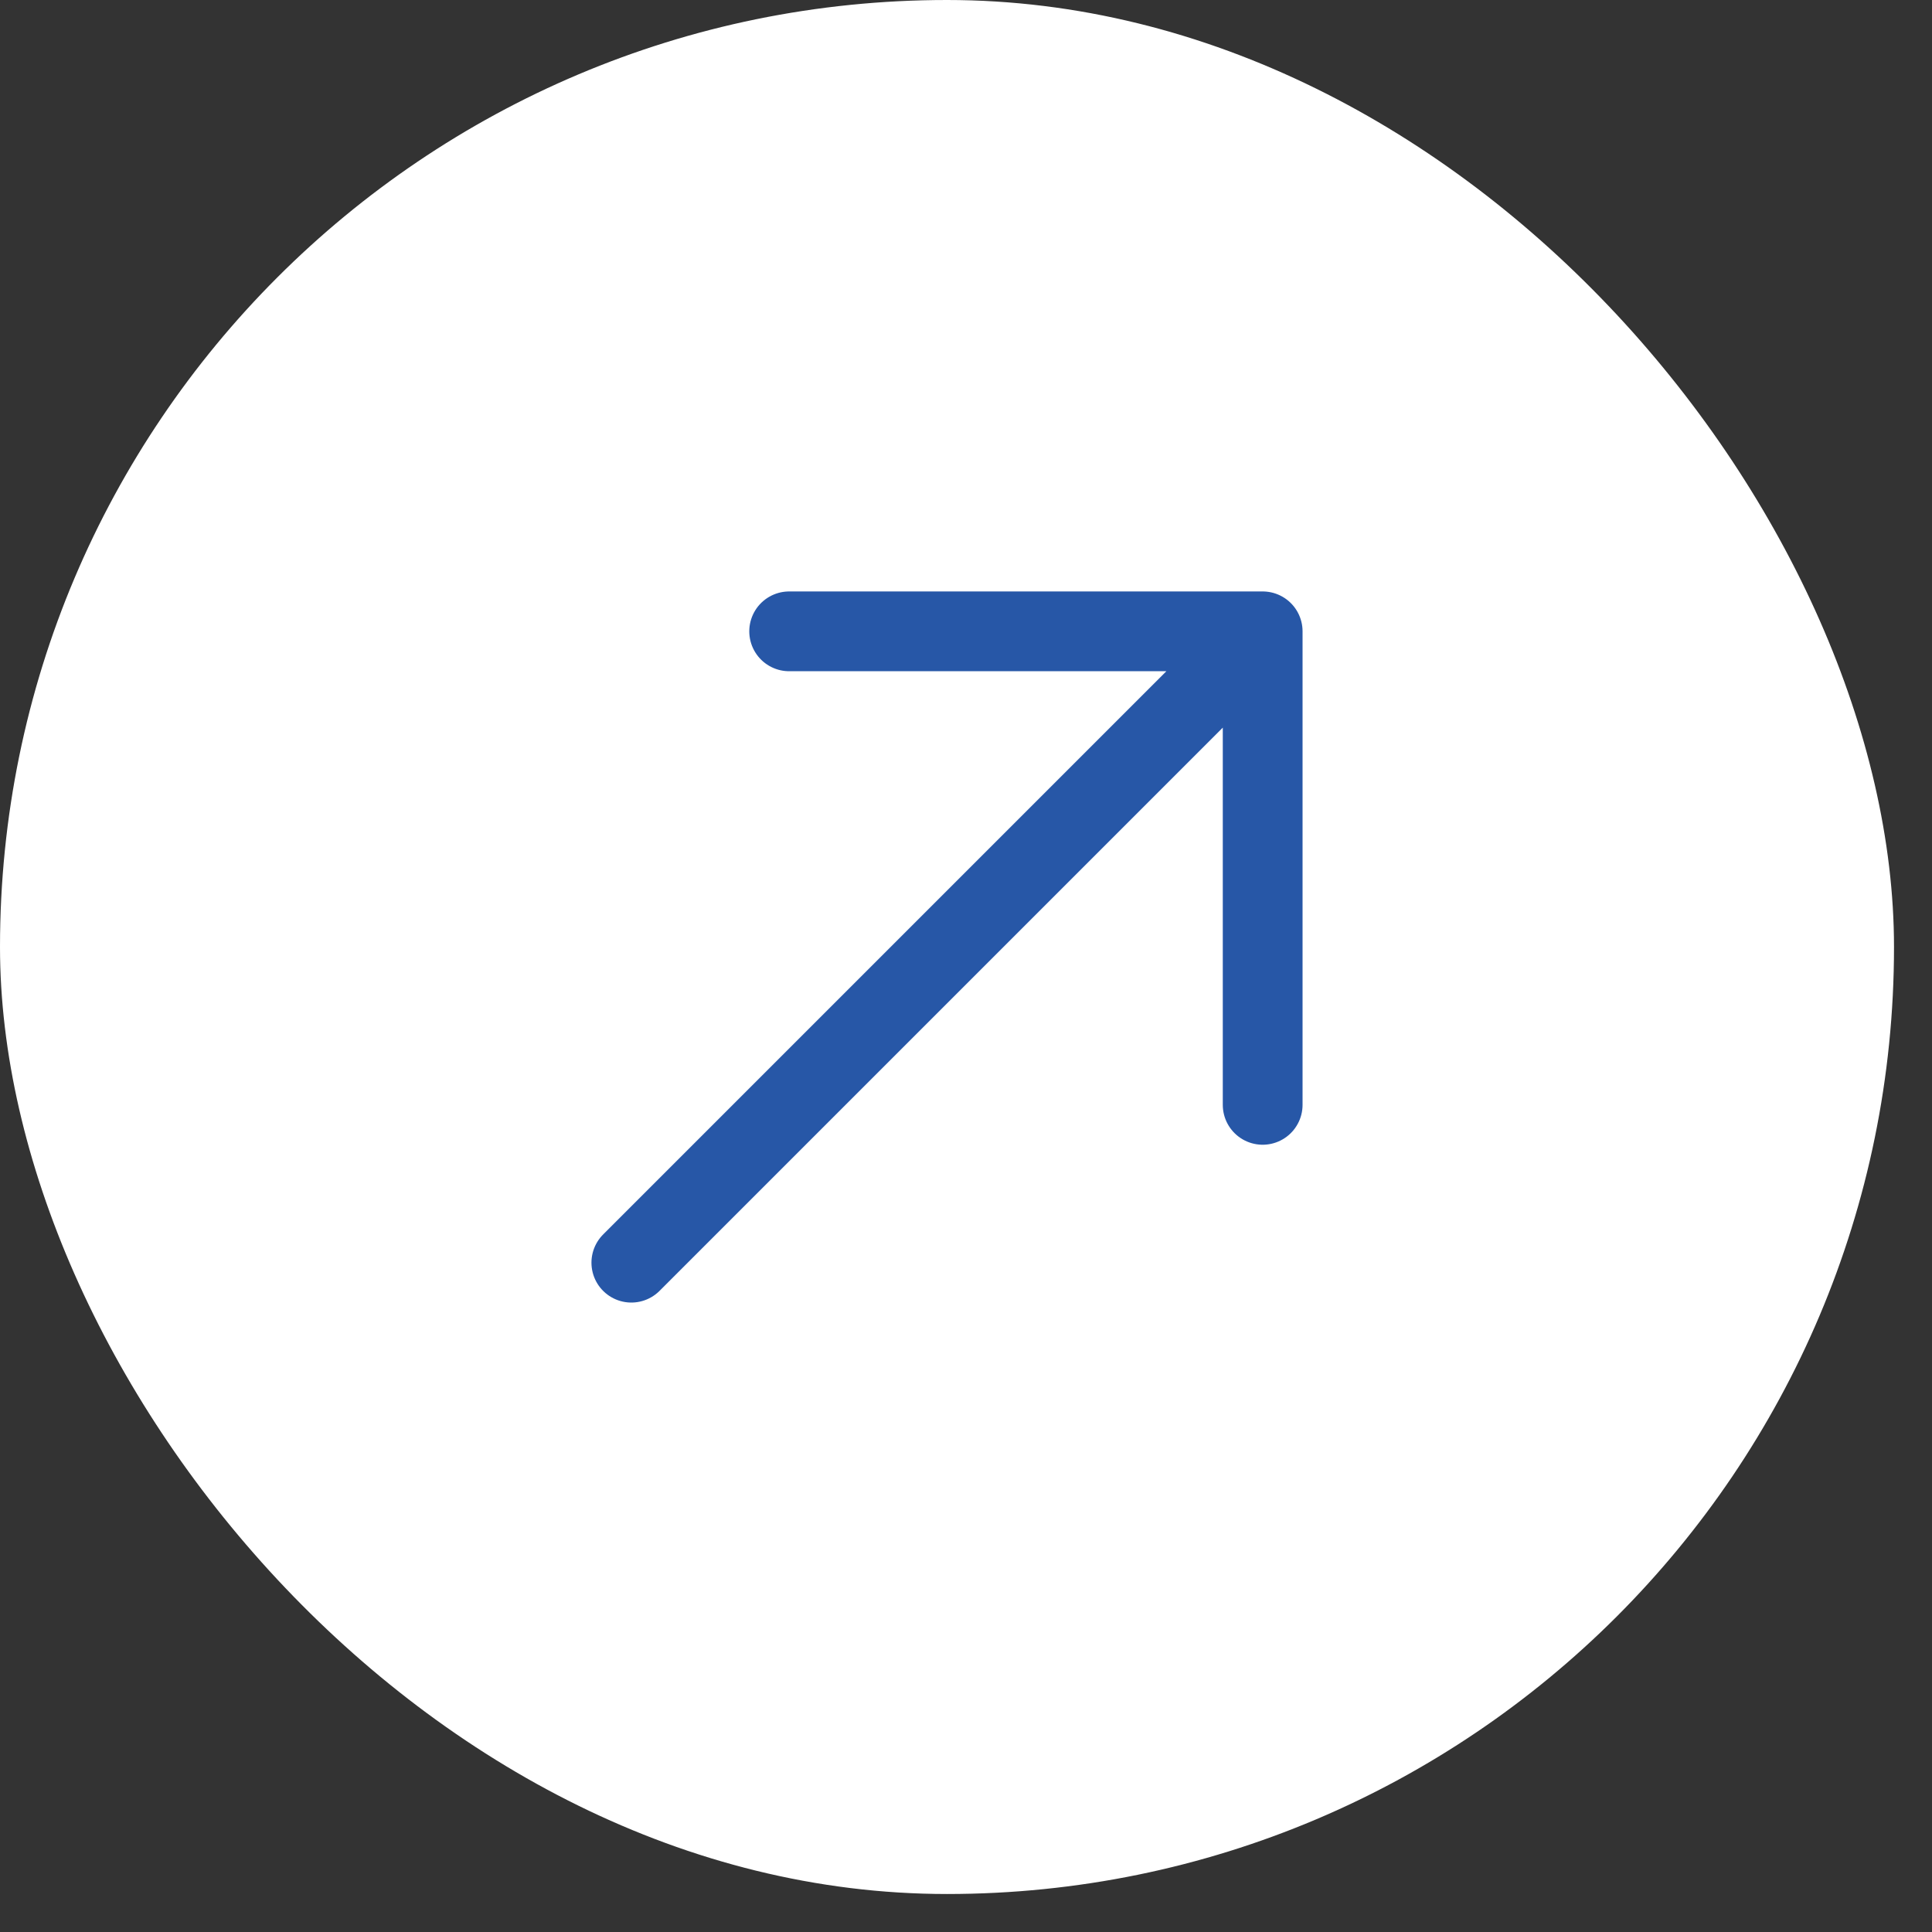
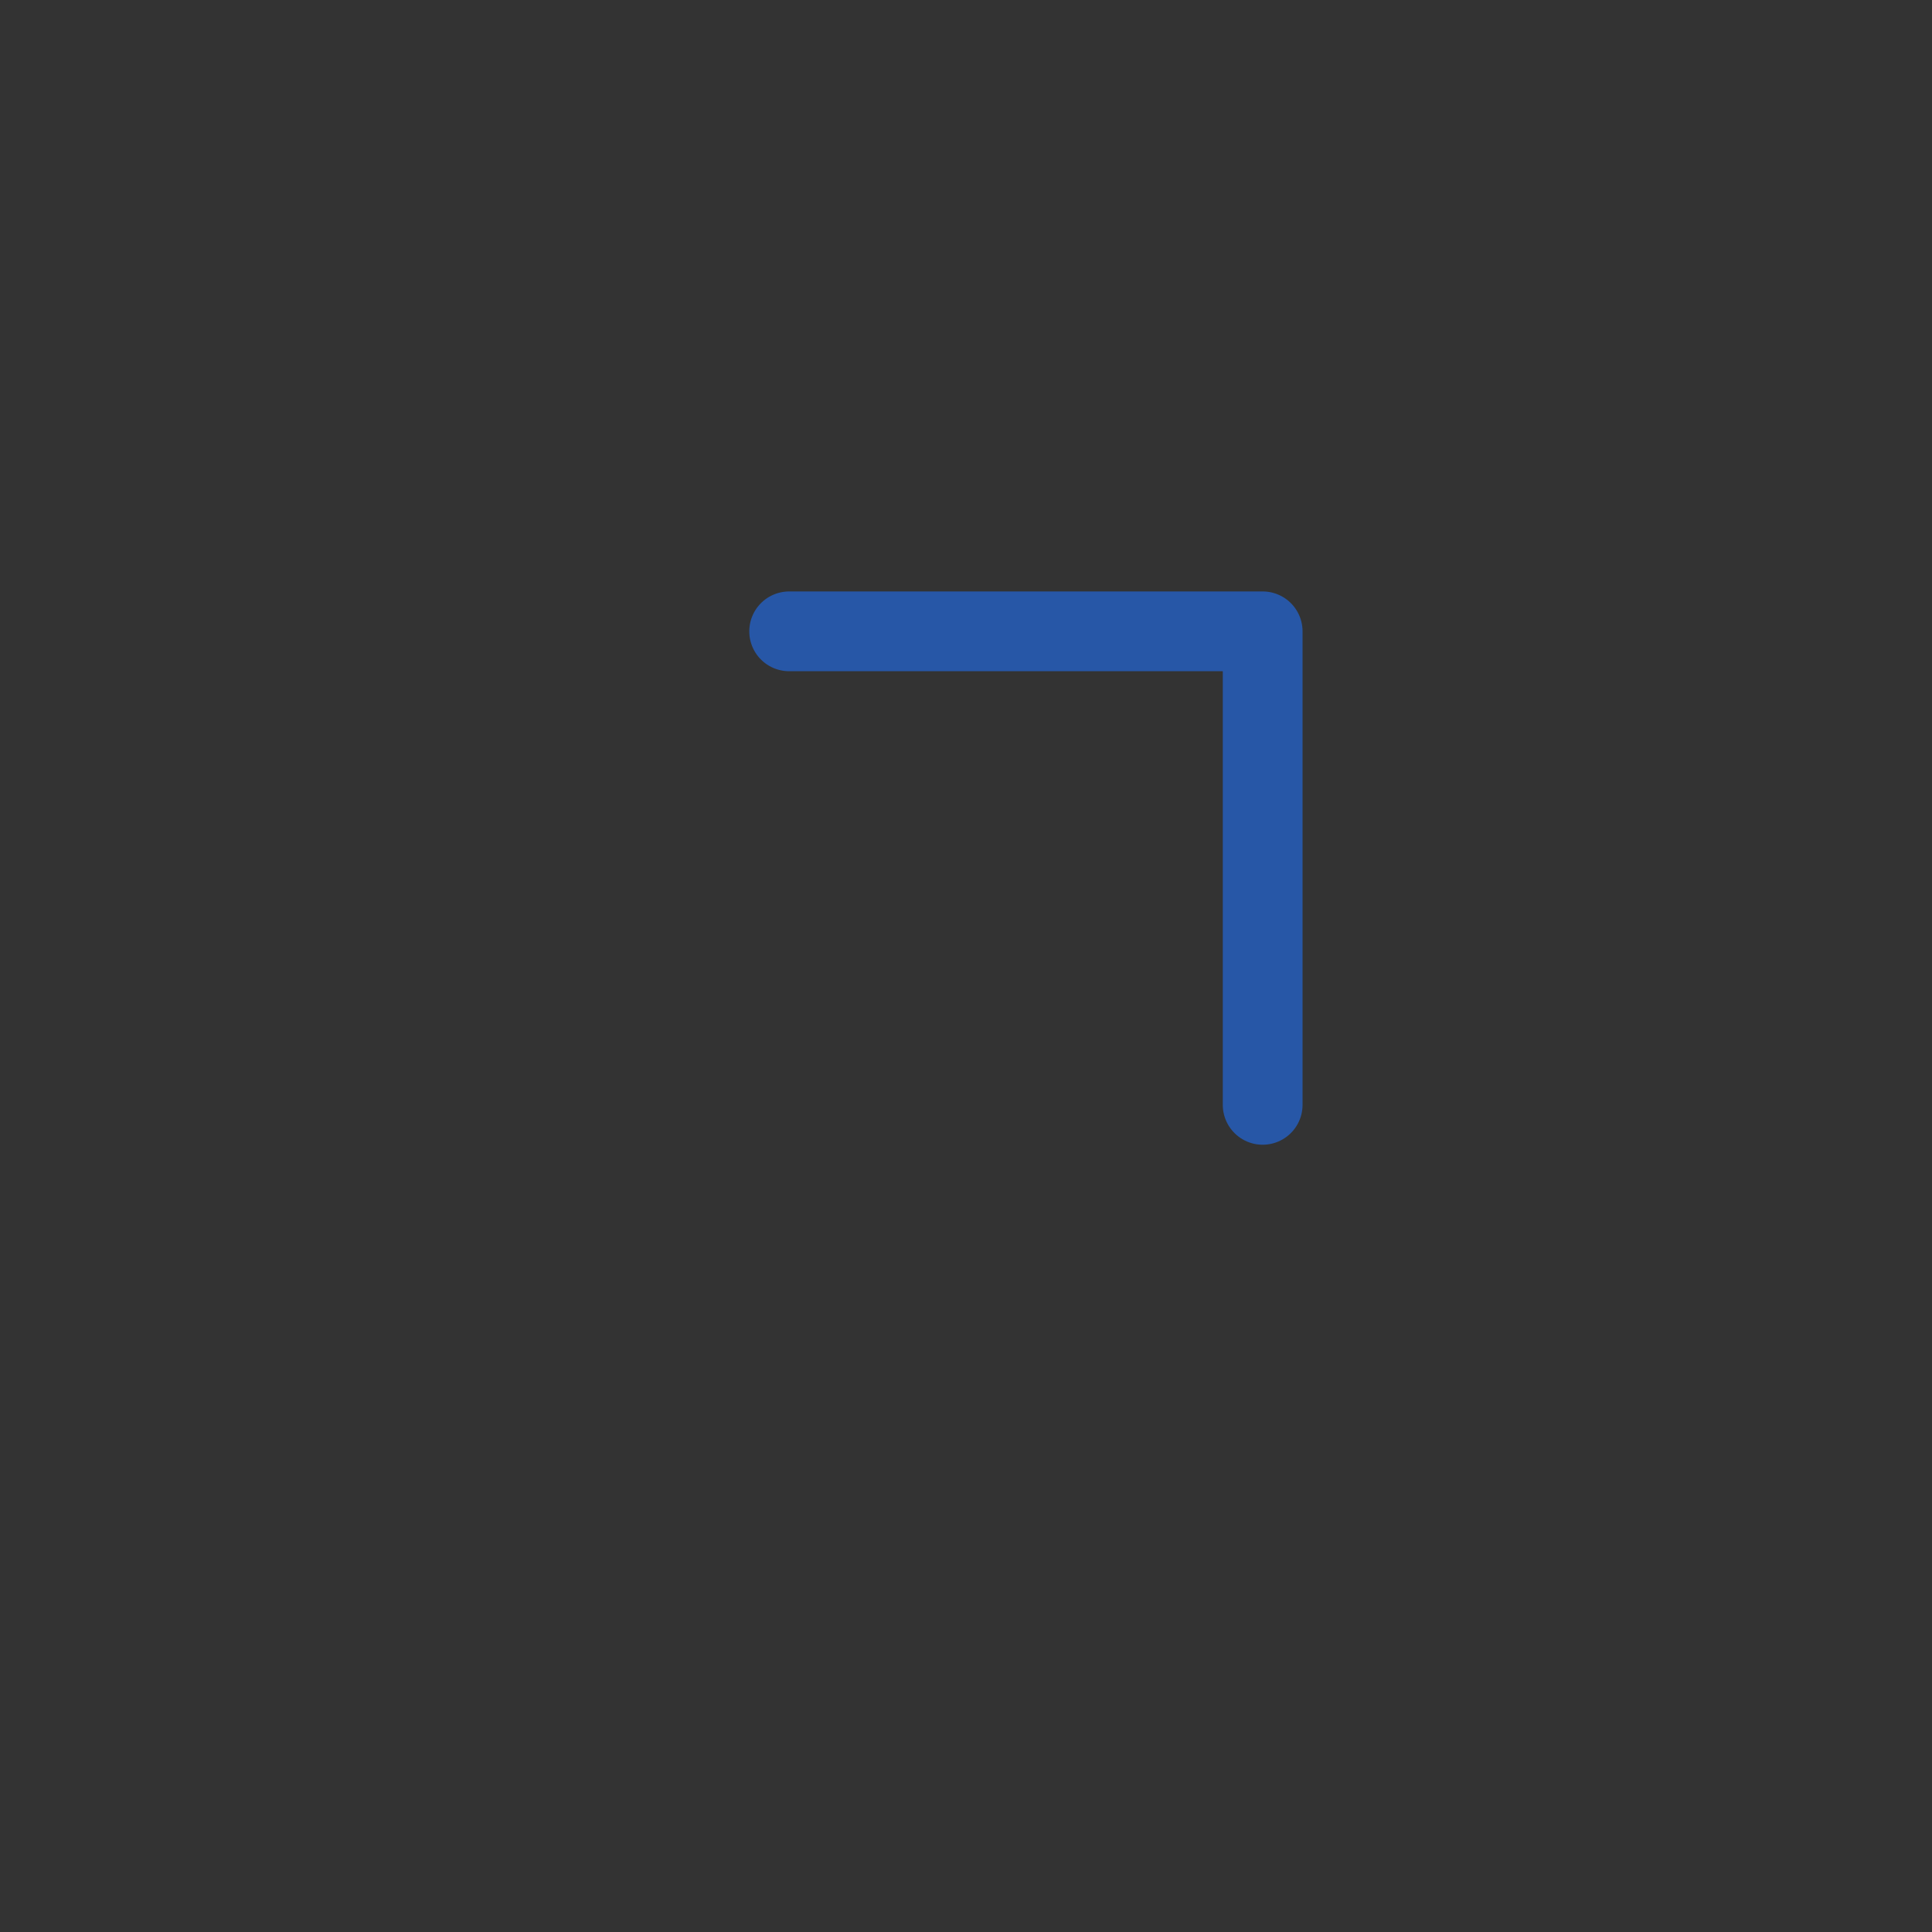
<svg xmlns="http://www.w3.org/2000/svg" width="45" height="45" viewBox="0 0 45 45" fill="none">
  <rect x="0" y="0" width="45" height="45" fill="#333333" stroke="none" />
-   <rect width="44.115" height="44.115" rx="22.058" fill="white" />
-   <path d="M14.705 29.41L29.41 14.705M29.41 14.705L18.381 14.705M29.41 14.705L29.41 25.734" stroke="#2757A7" stroke-width="1.858" stroke-linecap="round" stroke-linejoin="round" />
+   <path d="M14.705 29.41M29.41 14.705L18.381 14.705M29.41 14.705L29.41 25.734" stroke="#2757A7" stroke-width="1.858" stroke-linecap="round" stroke-linejoin="round" />
</svg>